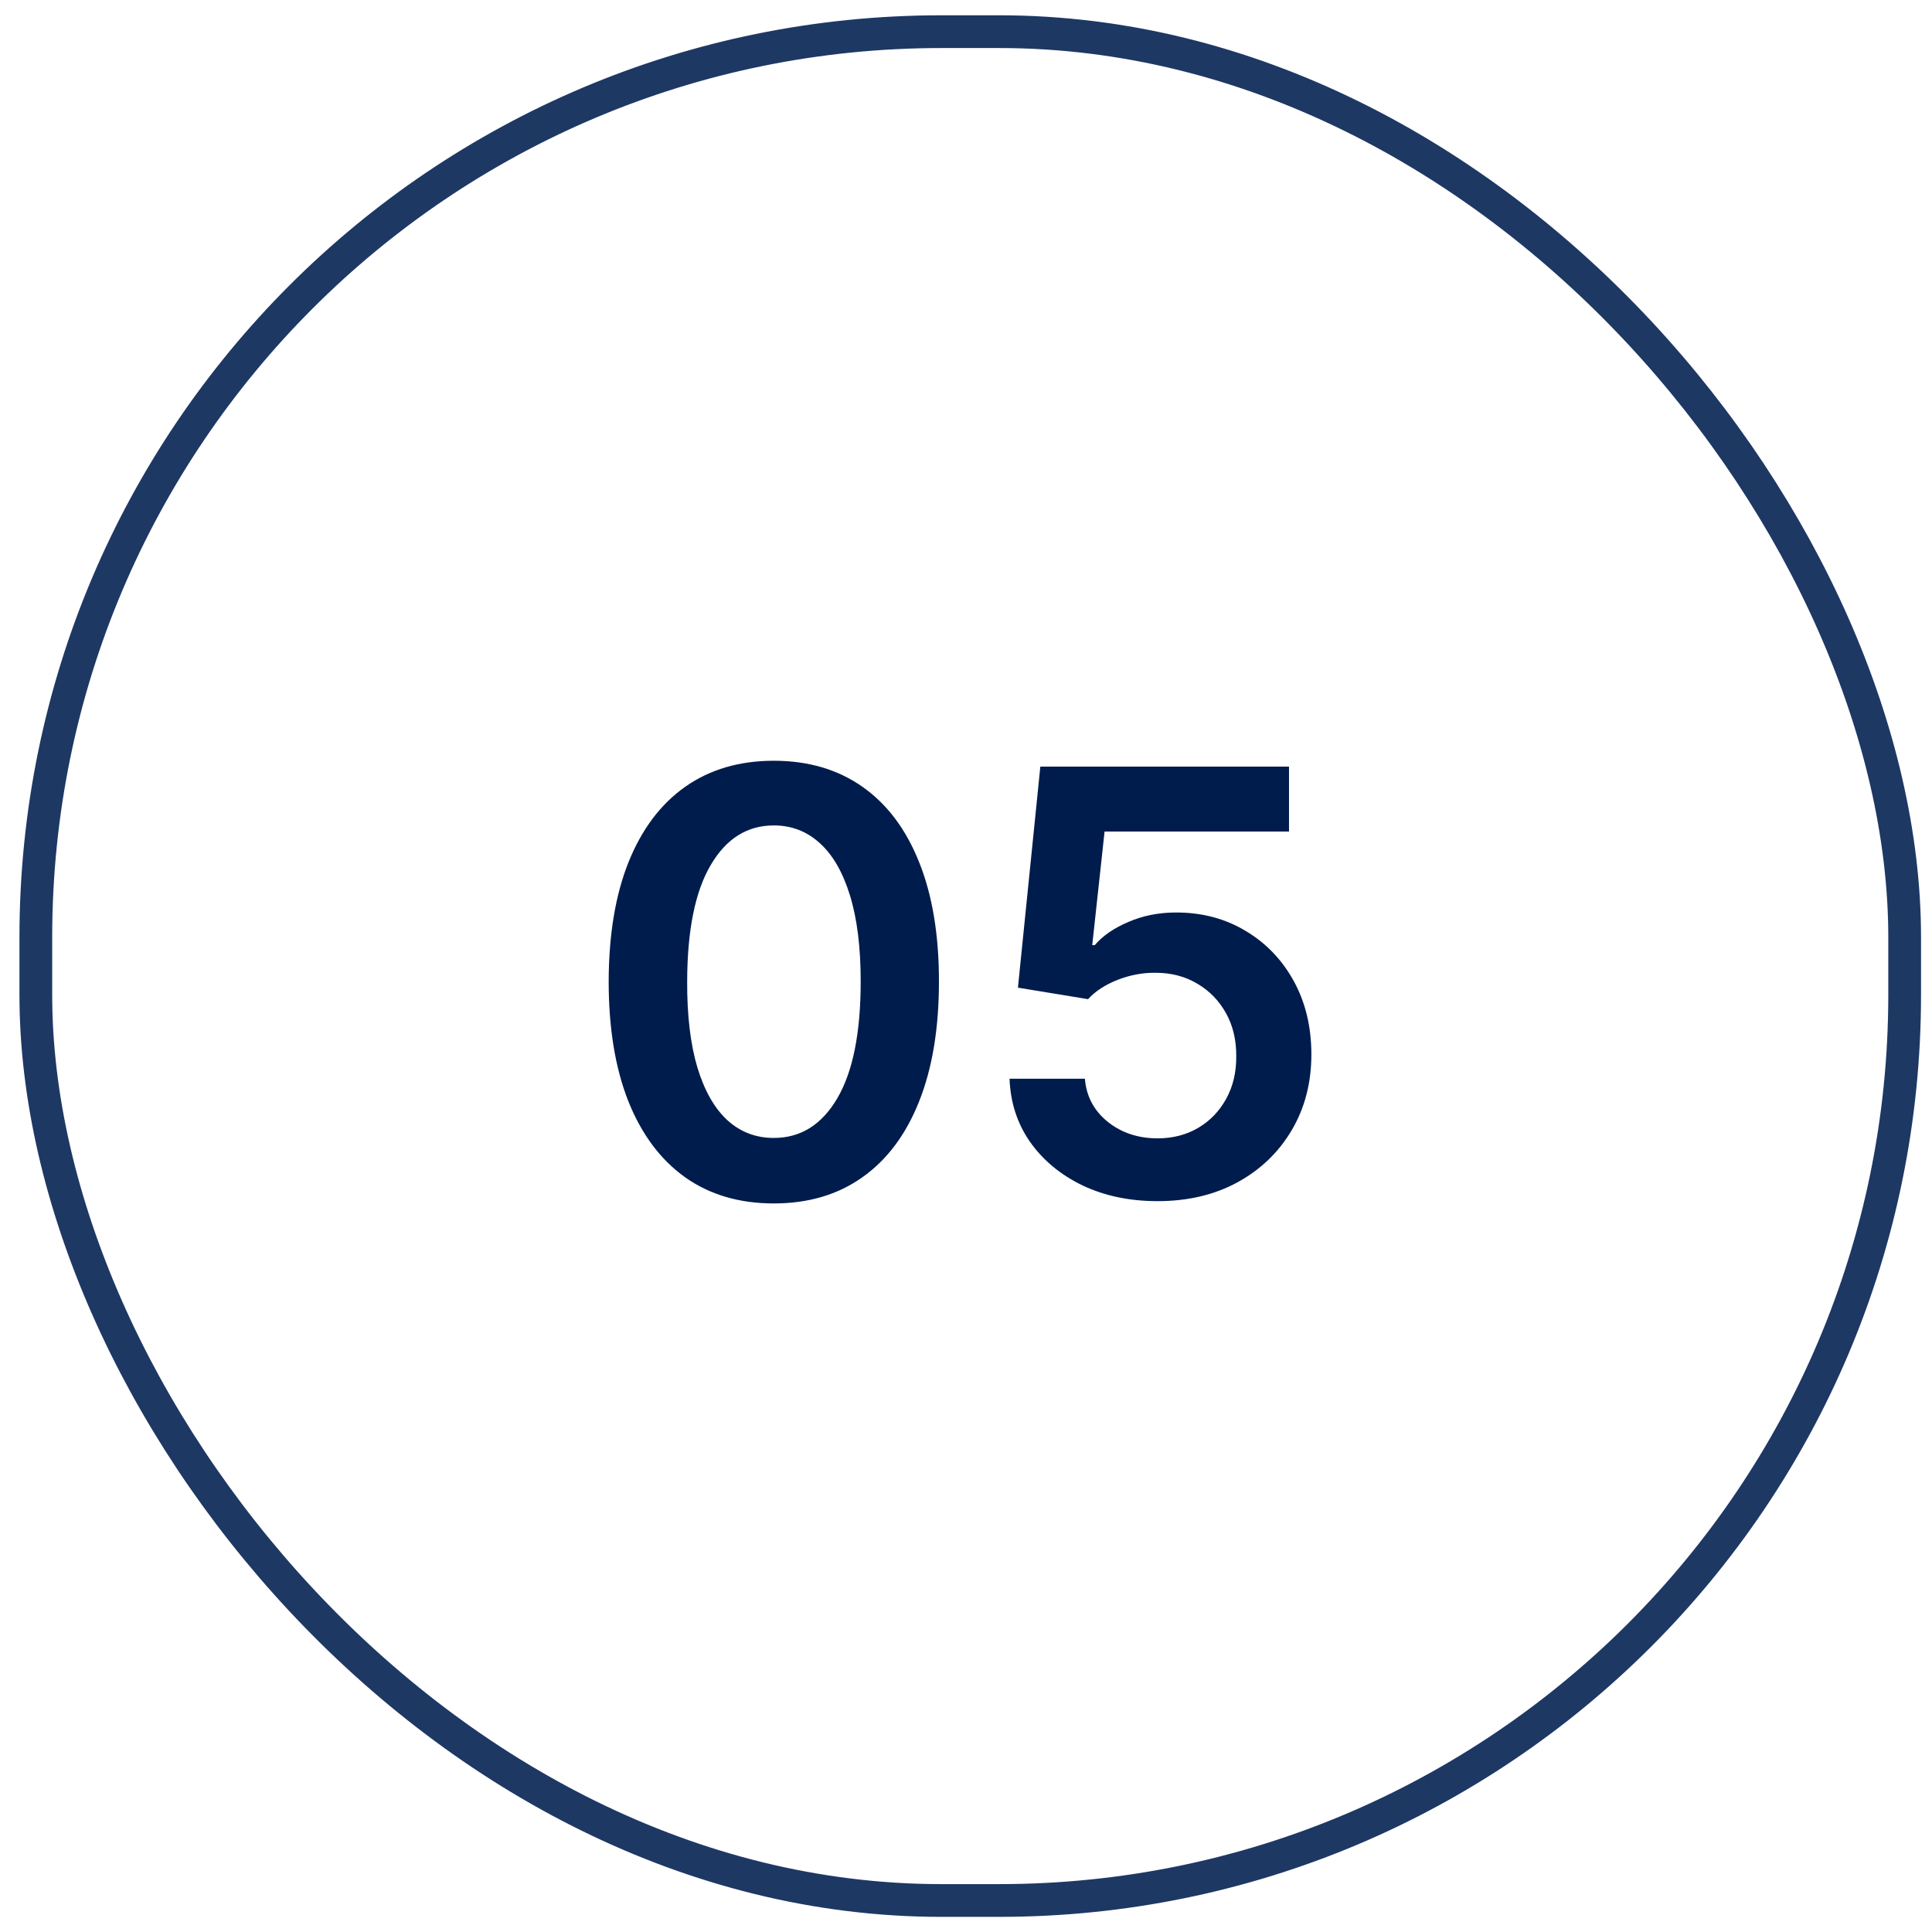
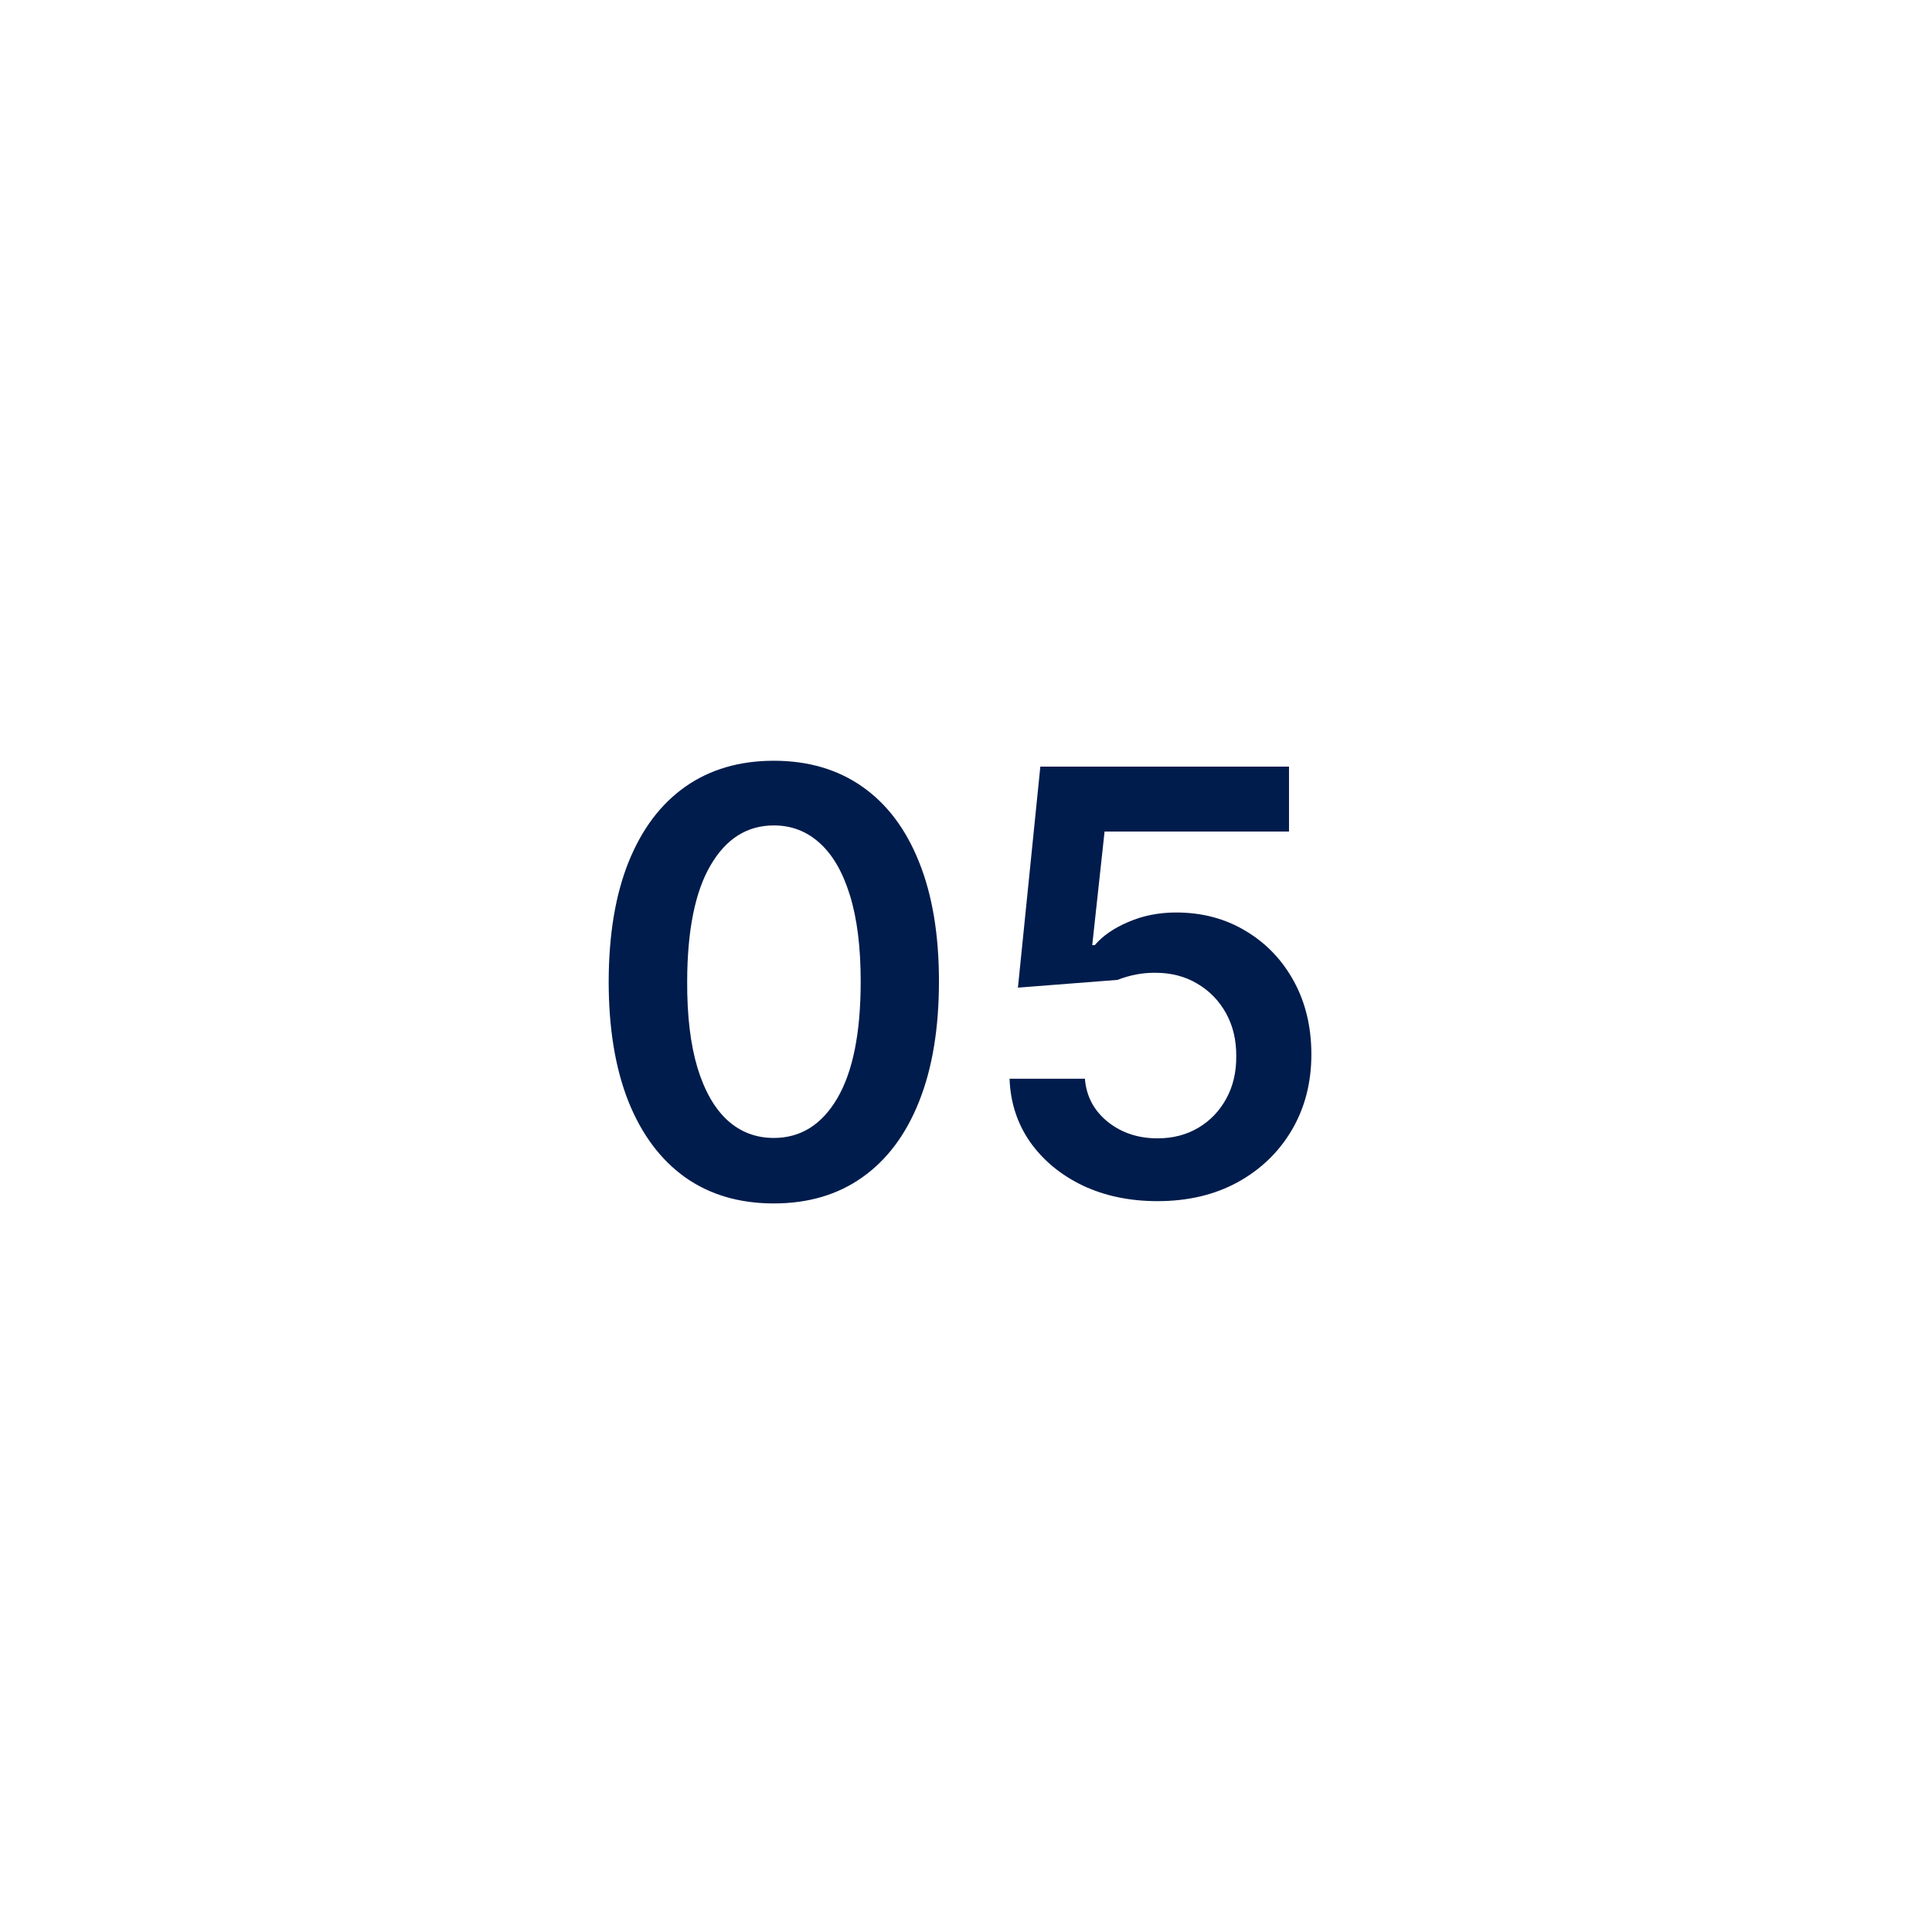
<svg xmlns="http://www.w3.org/2000/svg" fill="none" viewBox="0 0 59 59" height="59" width="59">
-   <rect stroke="#1E3864" rx="27.655" height="57.071" width="57.071" y="0.967" x="1.094" />
-   <path fill="#001C4C" d="M23.631 36.751C22.578 36.751 21.675 36.485 20.921 35.952C20.171 35.415 19.593 34.642 19.189 33.632C18.788 32.618 18.588 31.397 18.588 29.969C18.592 28.542 18.794 27.327 19.195 26.326C19.6 25.32 20.177 24.553 20.927 24.025C21.681 23.496 22.583 23.232 23.631 23.232C24.679 23.232 25.581 23.496 26.335 24.025C27.089 24.553 27.666 25.32 28.067 26.326C28.472 27.331 28.674 28.546 28.674 29.969C28.674 31.401 28.472 32.624 28.067 33.638C27.666 34.648 27.089 35.42 26.335 35.952C25.585 36.485 24.684 36.751 23.631 36.751ZM23.631 34.751C24.449 34.751 25.095 34.348 25.568 33.542C26.045 32.733 26.284 31.542 26.284 29.969C26.284 28.93 26.175 28.056 25.958 27.349C25.74 26.641 25.434 26.108 25.037 25.75C24.641 25.388 24.172 25.207 23.631 25.207C22.817 25.207 22.174 25.612 21.701 26.422C21.228 27.227 20.989 28.41 20.985 29.969C20.98 31.013 21.085 31.891 21.298 32.603C21.515 33.315 21.822 33.851 22.218 34.214C22.615 34.572 23.086 34.751 23.631 34.751ZM35.349 36.681C34.497 36.681 33.734 36.521 33.061 36.202C32.388 35.878 31.853 35.434 31.456 34.872C31.064 34.309 30.856 33.666 30.83 32.942H33.131C33.174 33.478 33.406 33.917 33.828 34.258C34.25 34.595 34.757 34.763 35.349 34.763C35.814 34.763 36.227 34.657 36.589 34.444C36.952 34.231 37.237 33.934 37.446 33.555C37.655 33.176 37.757 32.743 37.753 32.258C37.757 31.763 37.653 31.324 37.44 30.941C37.226 30.557 36.934 30.257 36.564 30.04C36.193 29.818 35.767 29.707 35.285 29.707C34.893 29.703 34.508 29.775 34.128 29.924C33.749 30.074 33.449 30.27 33.227 30.513L31.086 30.161L31.77 23.411H39.364V25.393H33.732L33.355 28.863H33.432C33.675 28.578 34.018 28.341 34.461 28.154C34.904 27.962 35.39 27.866 35.918 27.866C36.711 27.866 37.418 28.054 38.04 28.429C38.663 28.799 39.153 29.311 39.511 29.963C39.868 30.615 40.047 31.361 40.047 32.2C40.047 33.065 39.847 33.837 39.447 34.514C39.05 35.187 38.498 35.718 37.791 36.106C37.088 36.489 36.274 36.681 35.349 36.681Z" />
+   <path fill="#001C4C" d="M23.631 36.751C22.578 36.751 21.675 36.485 20.921 35.952C20.171 35.415 19.593 34.642 19.189 33.632C18.788 32.618 18.588 31.397 18.588 29.969C18.592 28.542 18.794 27.327 19.195 26.326C19.6 25.32 20.177 24.553 20.927 24.025C21.681 23.496 22.583 23.232 23.631 23.232C24.679 23.232 25.581 23.496 26.335 24.025C27.089 24.553 27.666 25.32 28.067 26.326C28.472 27.331 28.674 28.546 28.674 29.969C28.674 31.401 28.472 32.624 28.067 33.638C27.666 34.648 27.089 35.42 26.335 35.952C25.585 36.485 24.684 36.751 23.631 36.751ZM23.631 34.751C24.449 34.751 25.095 34.348 25.568 33.542C26.045 32.733 26.284 31.542 26.284 29.969C26.284 28.93 26.175 28.056 25.958 27.349C25.74 26.641 25.434 26.108 25.037 25.75C24.641 25.388 24.172 25.207 23.631 25.207C22.817 25.207 22.174 25.612 21.701 26.422C21.228 27.227 20.989 28.41 20.985 29.969C20.98 31.013 21.085 31.891 21.298 32.603C21.515 33.315 21.822 33.851 22.218 34.214C22.615 34.572 23.086 34.751 23.631 34.751ZM35.349 36.681C34.497 36.681 33.734 36.521 33.061 36.202C32.388 35.878 31.853 35.434 31.456 34.872C31.064 34.309 30.856 33.666 30.83 32.942H33.131C33.174 33.478 33.406 33.917 33.828 34.258C34.25 34.595 34.757 34.763 35.349 34.763C35.814 34.763 36.227 34.657 36.589 34.444C36.952 34.231 37.237 33.934 37.446 33.555C37.655 33.176 37.757 32.743 37.753 32.258C37.757 31.763 37.653 31.324 37.44 30.941C37.226 30.557 36.934 30.257 36.564 30.04C36.193 29.818 35.767 29.707 35.285 29.707C34.893 29.703 34.508 29.775 34.128 29.924L31.086 30.161L31.77 23.411H39.364V25.393H33.732L33.355 28.863H33.432C33.675 28.578 34.018 28.341 34.461 28.154C34.904 27.962 35.39 27.866 35.918 27.866C36.711 27.866 37.418 28.054 38.04 28.429C38.663 28.799 39.153 29.311 39.511 29.963C39.868 30.615 40.047 31.361 40.047 32.2C40.047 33.065 39.847 33.837 39.447 34.514C39.05 35.187 38.498 35.718 37.791 36.106C37.088 36.489 36.274 36.681 35.349 36.681Z" />
</svg>